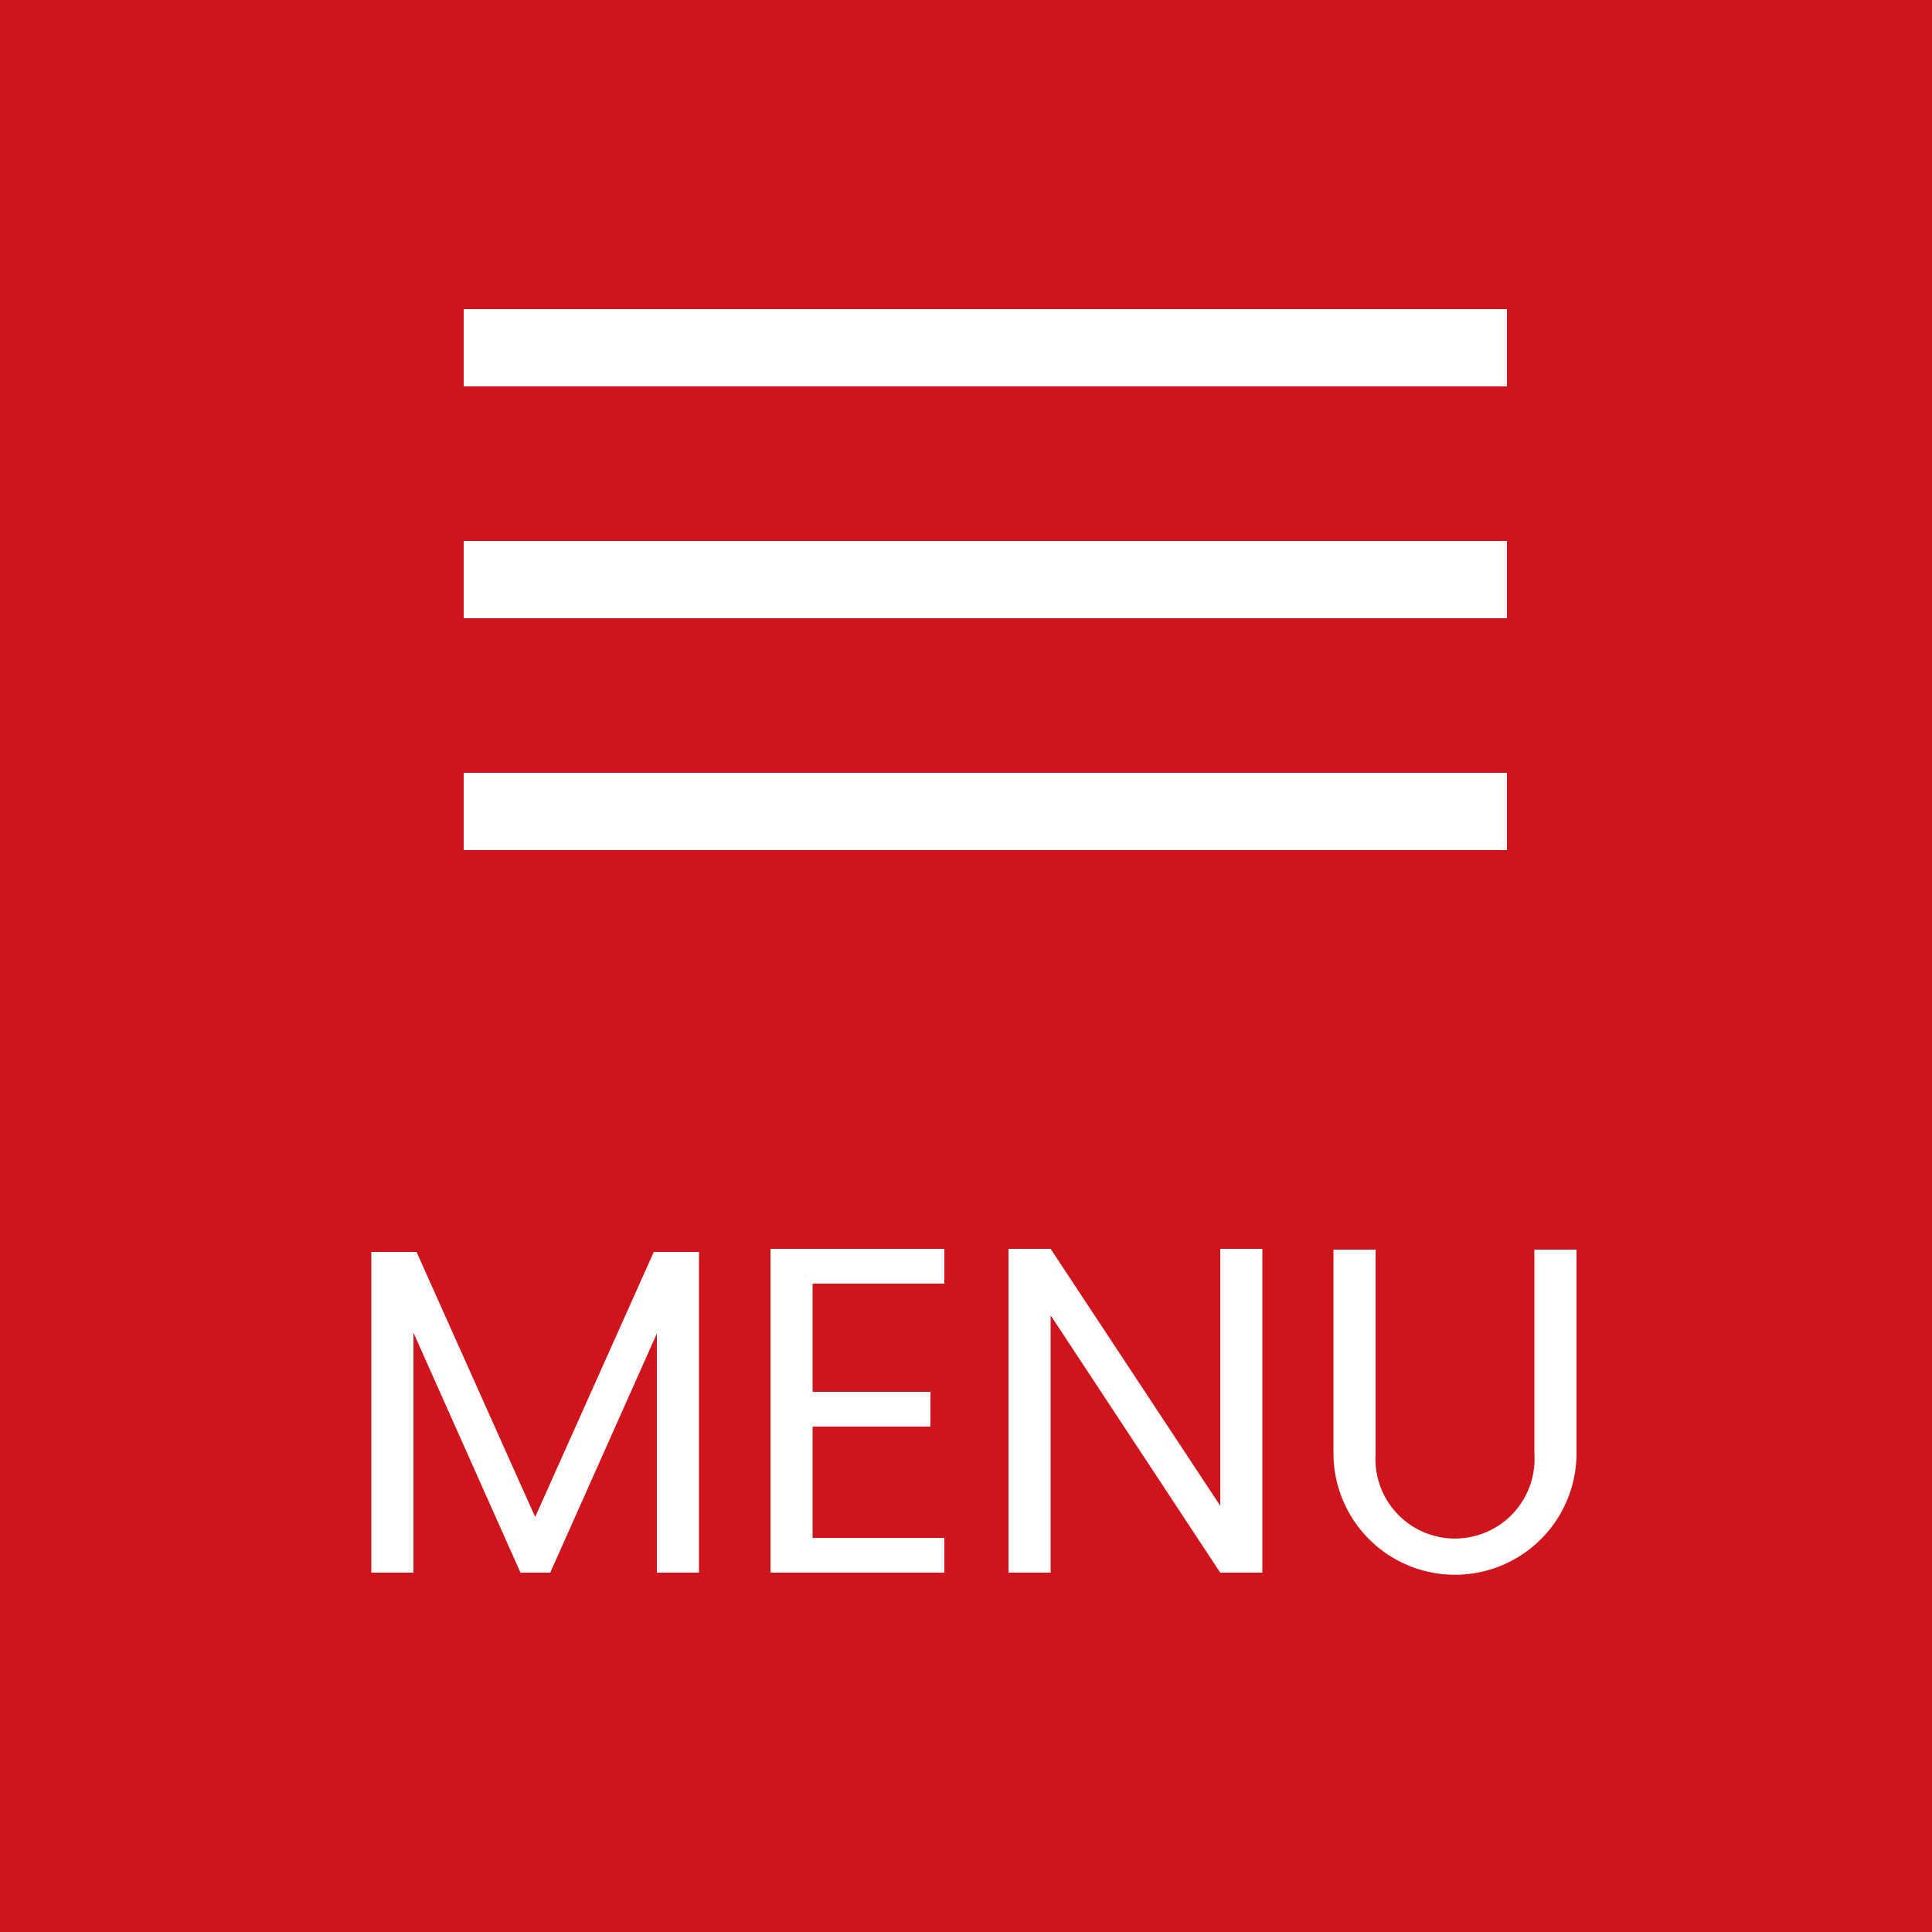
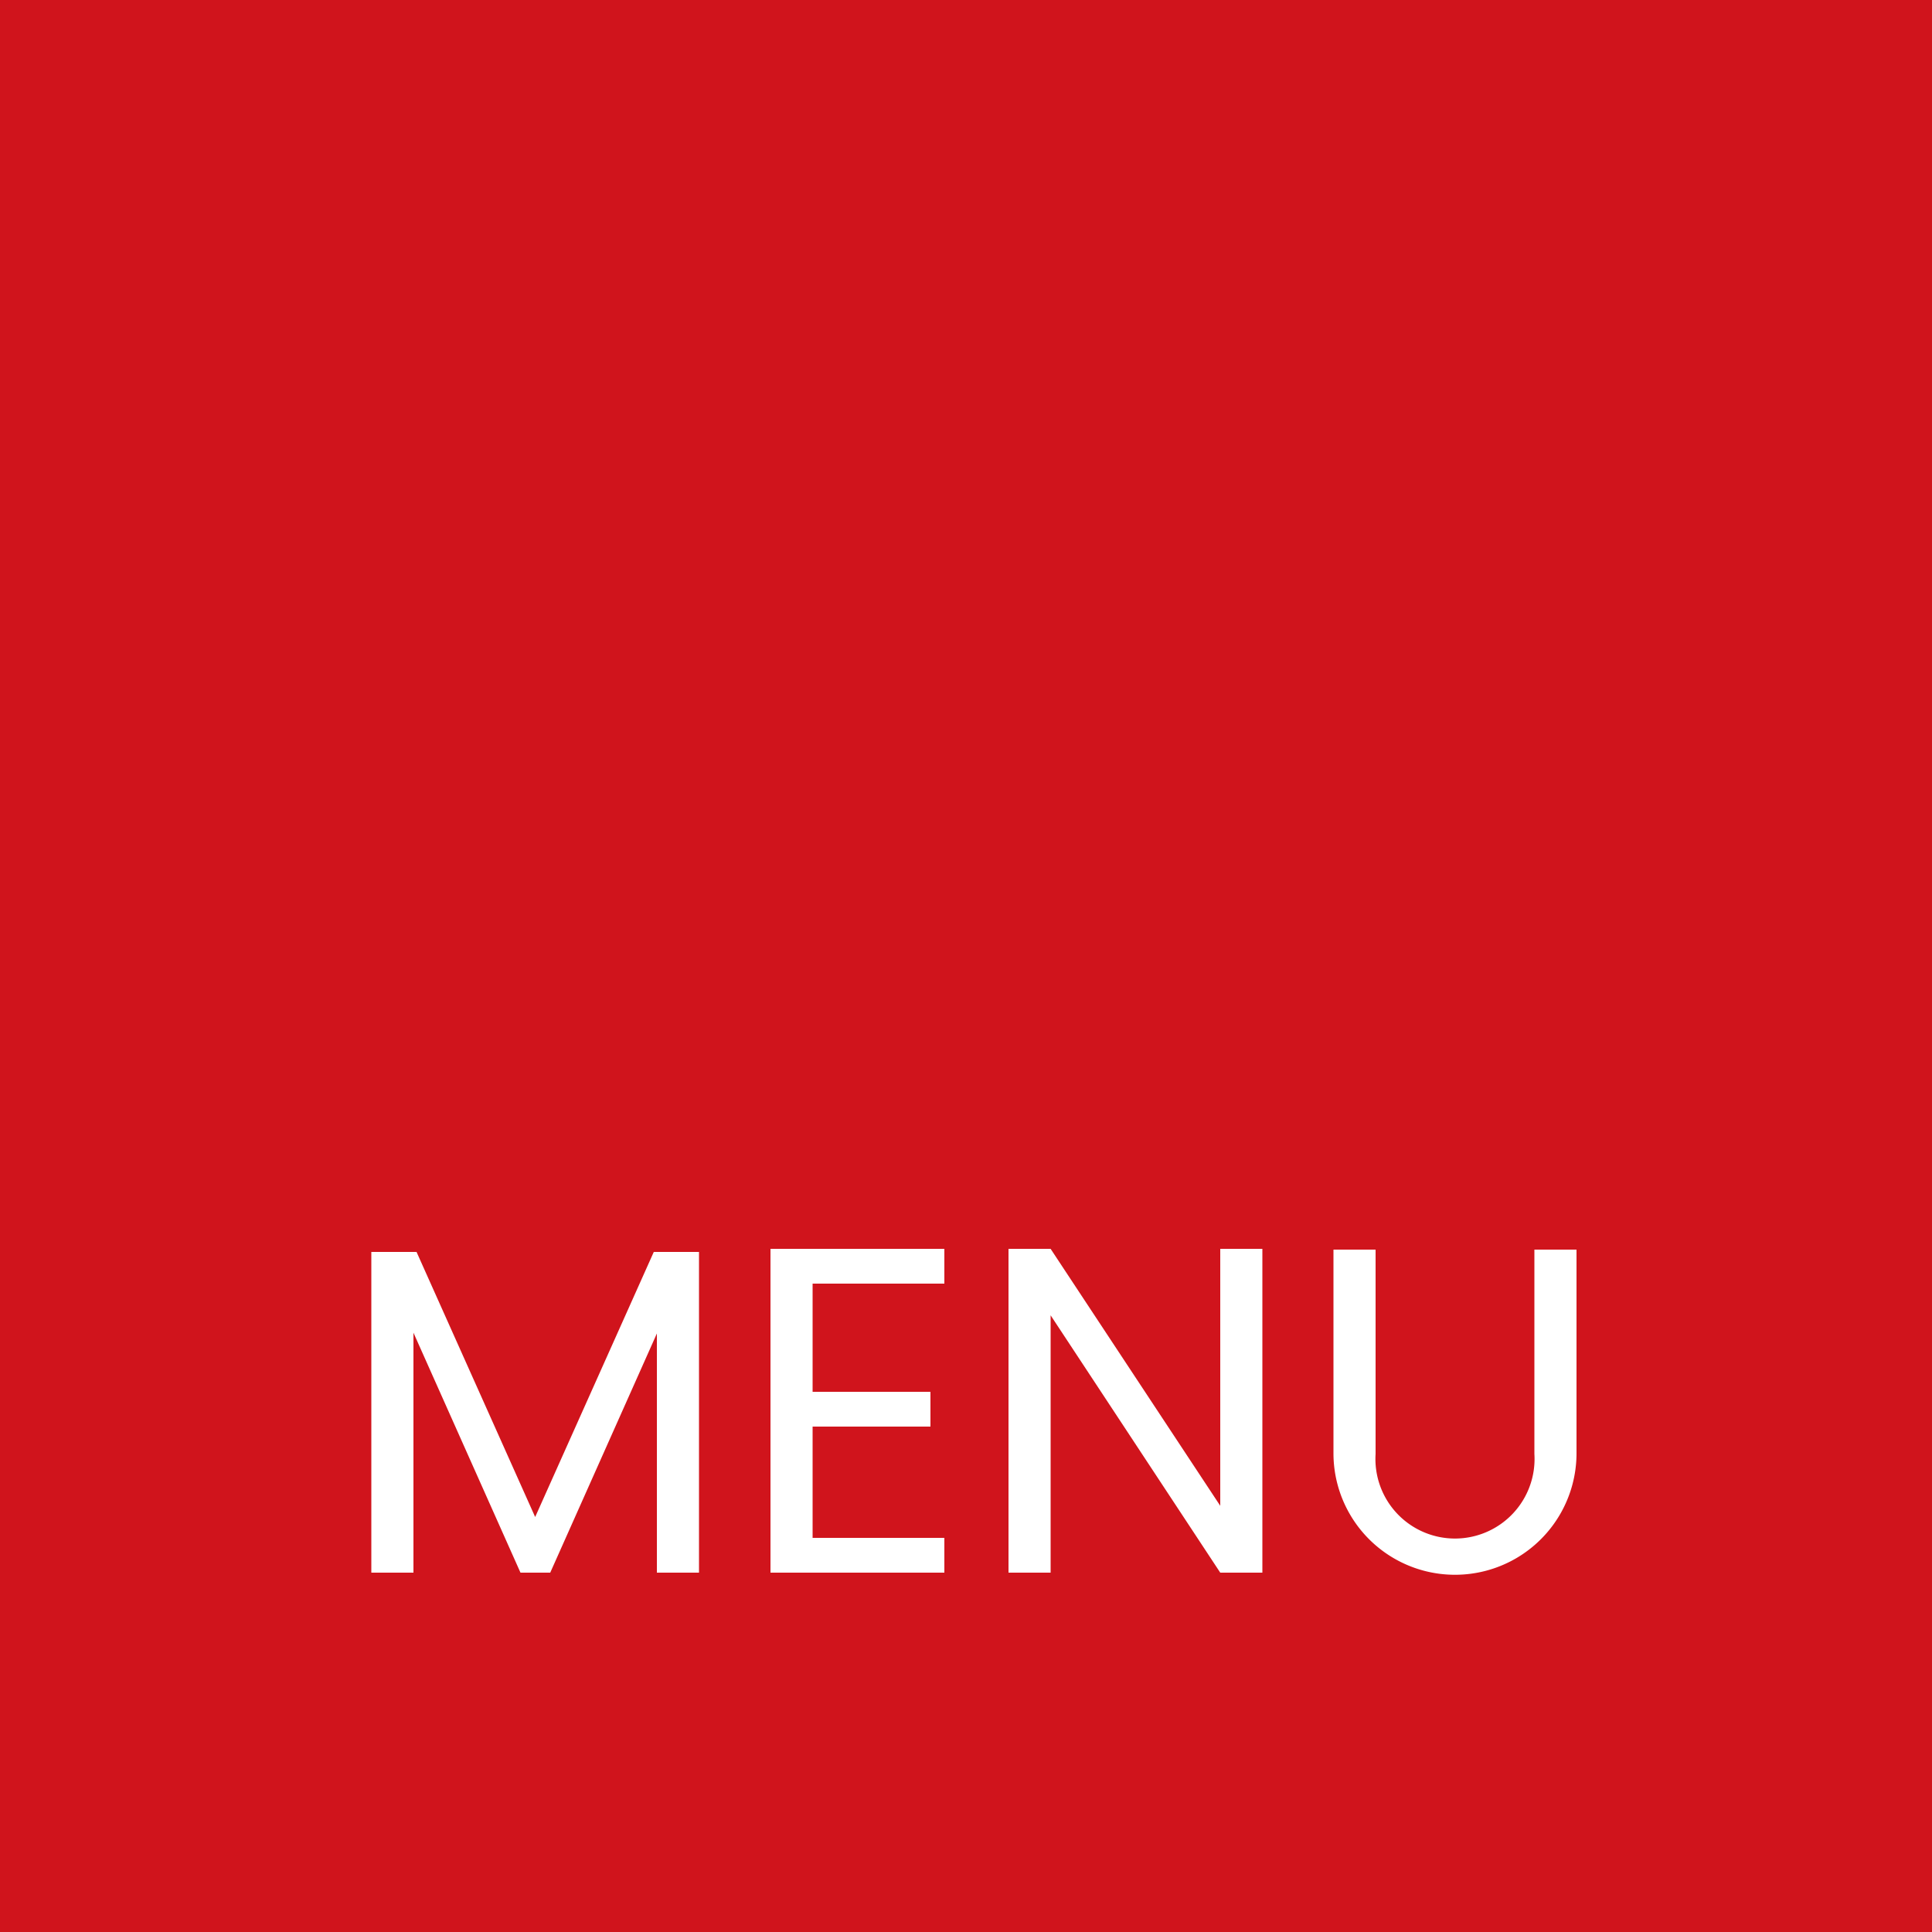
<svg xmlns="http://www.w3.org/2000/svg" id="ico_menu_open.svg" width="50" height="50" viewBox="0 0 50 50">
  <defs>
    <style>
      .cls-1 {
        fill: #d0141c;
      }

      .cls-2 {
        fill: #fff;
        fill-rule: evenodd;
      }
    </style>
  </defs>
  <rect id="bg_50px" class="cls-1" width="50" height="50" />
-   <path id="line" class="cls-2" d="M1162,3260v-2h27v2h-27Zm0,6v-2h27v2h-27Zm0,6v-2h27v2h-27Z" transform="translate(-1150 -3250)" />
  <path id="MENU" class="cls-2" d="M1159.61,3290.7h1.09v-6.21l2.77,6.21h0.77l2.76-6.19v6.19h1.09v-8.3h-1.17l-3.07,6.86-3.07-6.86h-1.17v8.3Zm14.83-8.38h-4.5v8.38h4.5v-0.9h-3.41v-2.88h3.05v-0.9h-3.05v-2.8h3.41v-0.9Zm7.14,0v6.65l-4.39-6.65h-1.09v8.38h1.09v-6.66l4.39,6.66h1.09v-8.38h-1.09Zm2.93,5.29a3.145,3.145,0,1,0,6.29,0v-5.27h-1.09v5.29a2.059,2.059,0,1,1-4.11,0v-5.29h-1.09v5.27Z" transform="translate(-1150 -3250)" />
</svg>